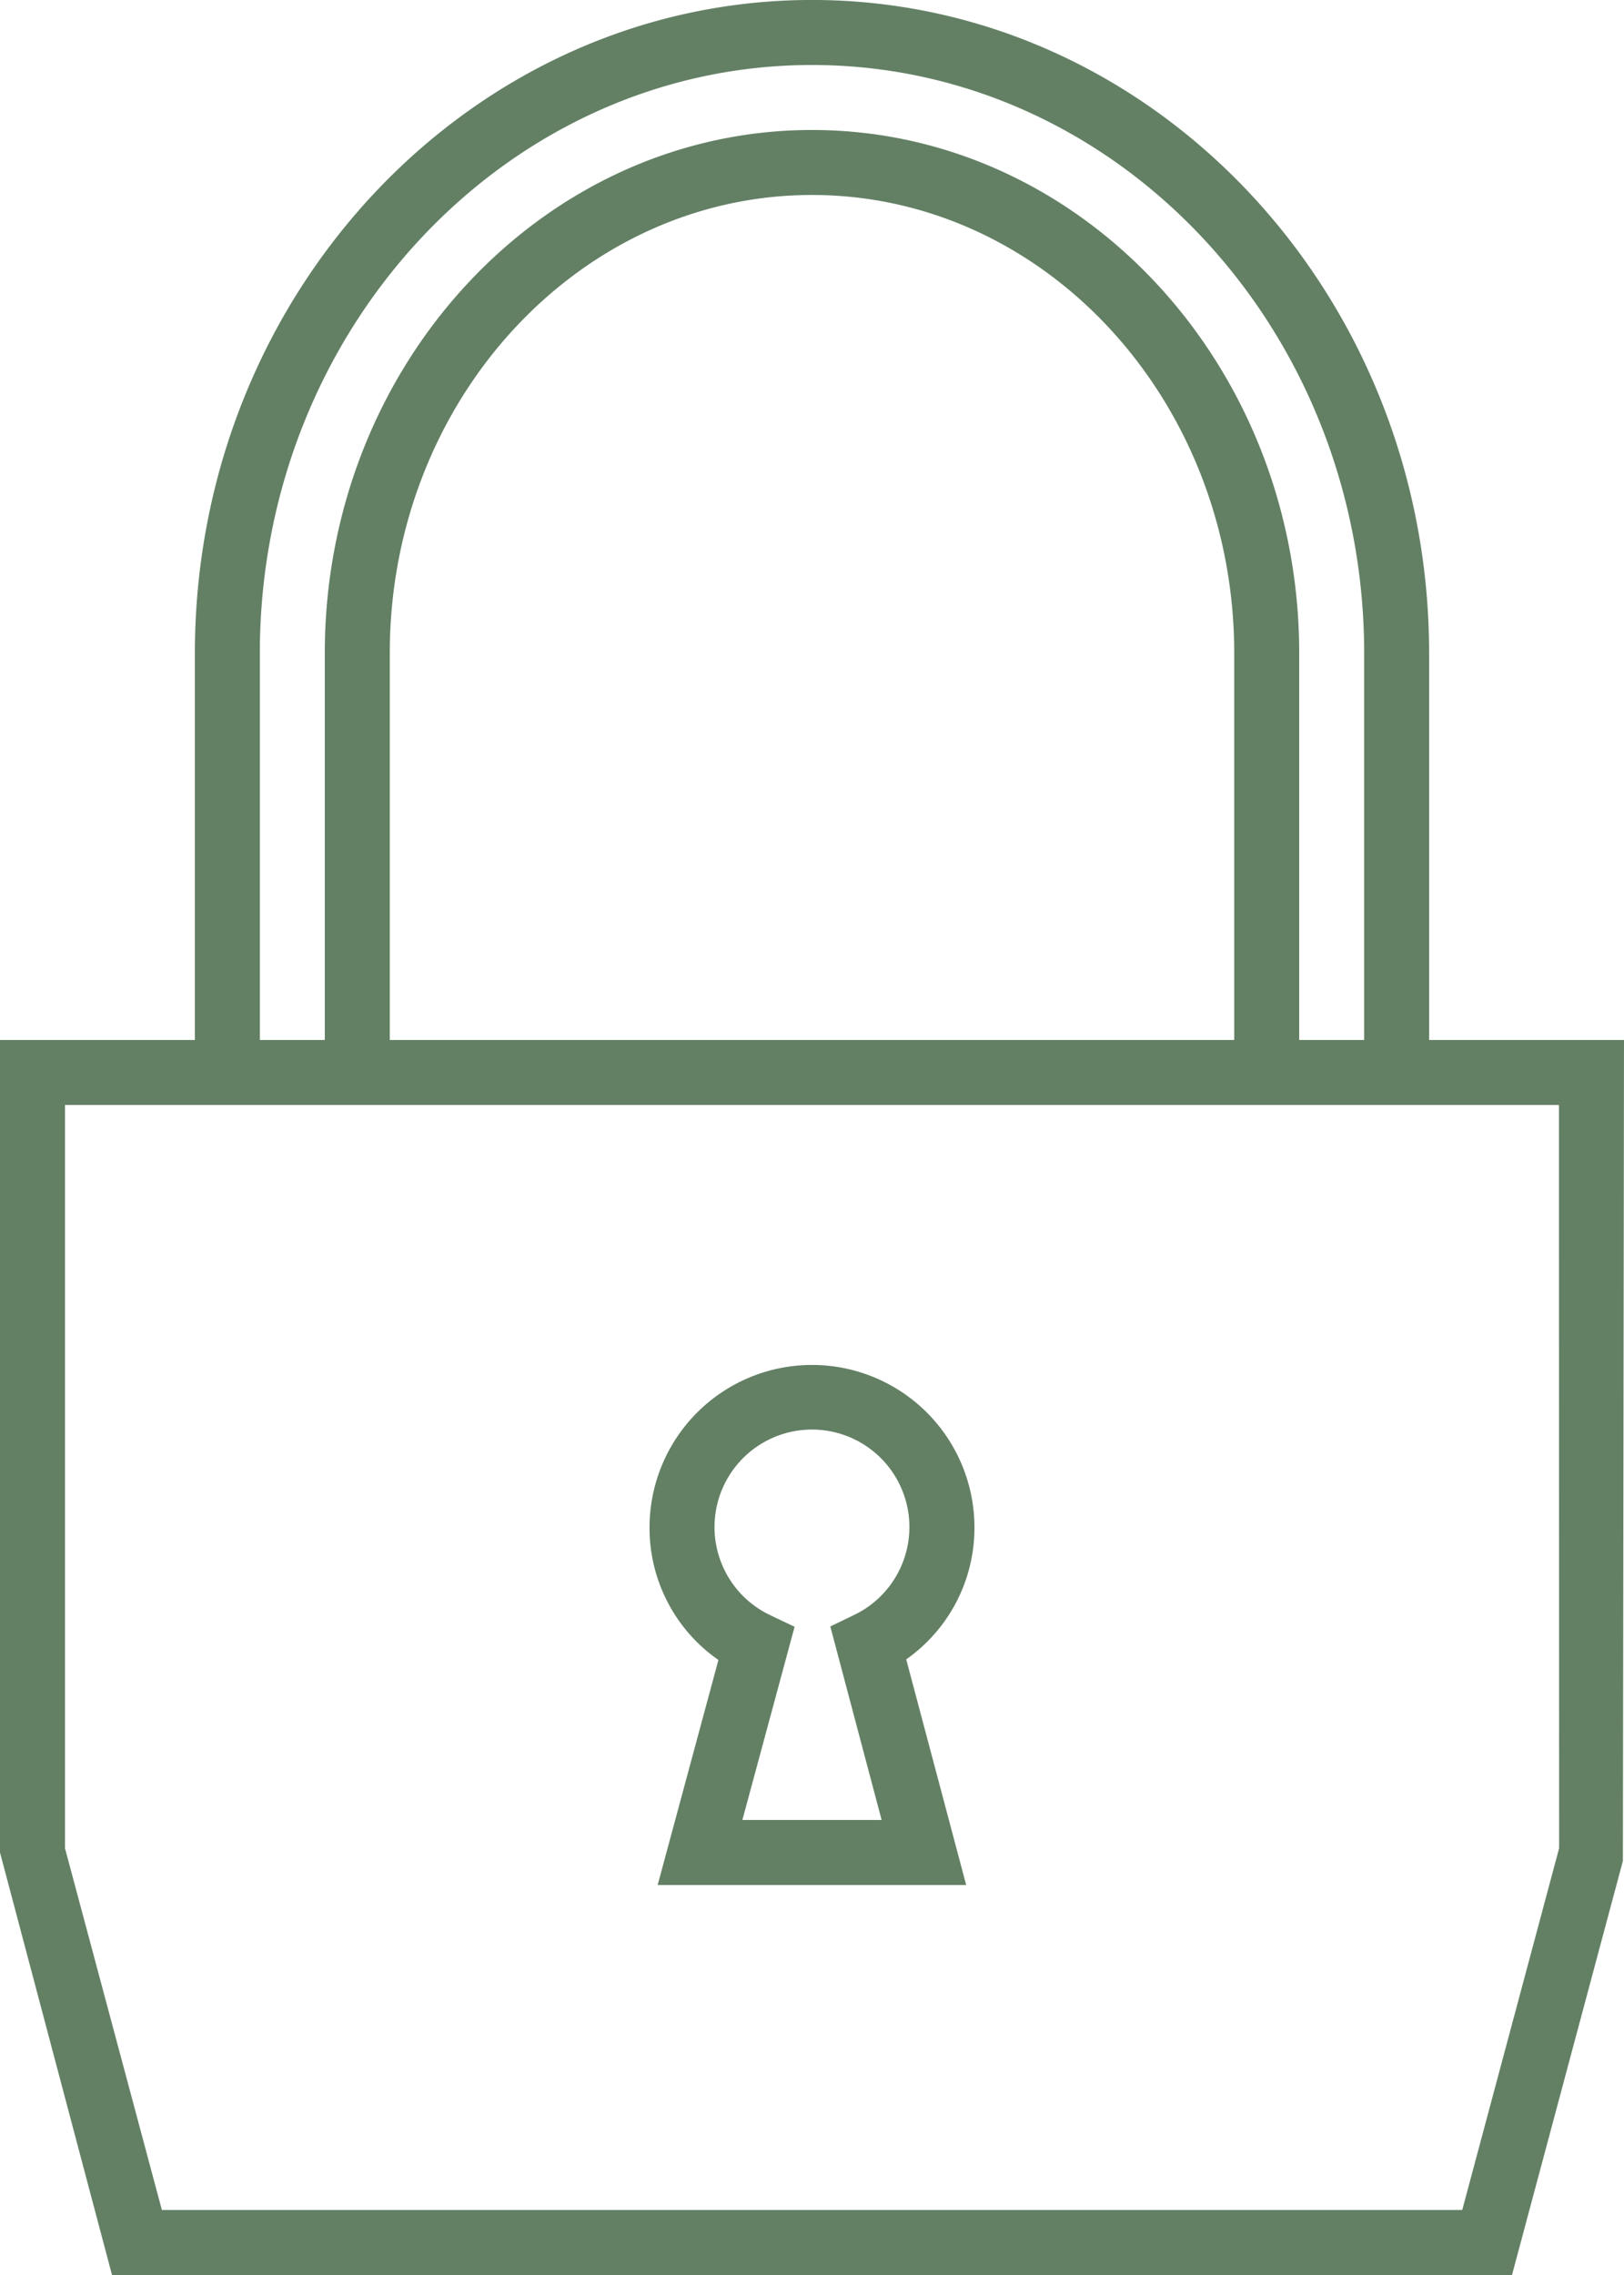
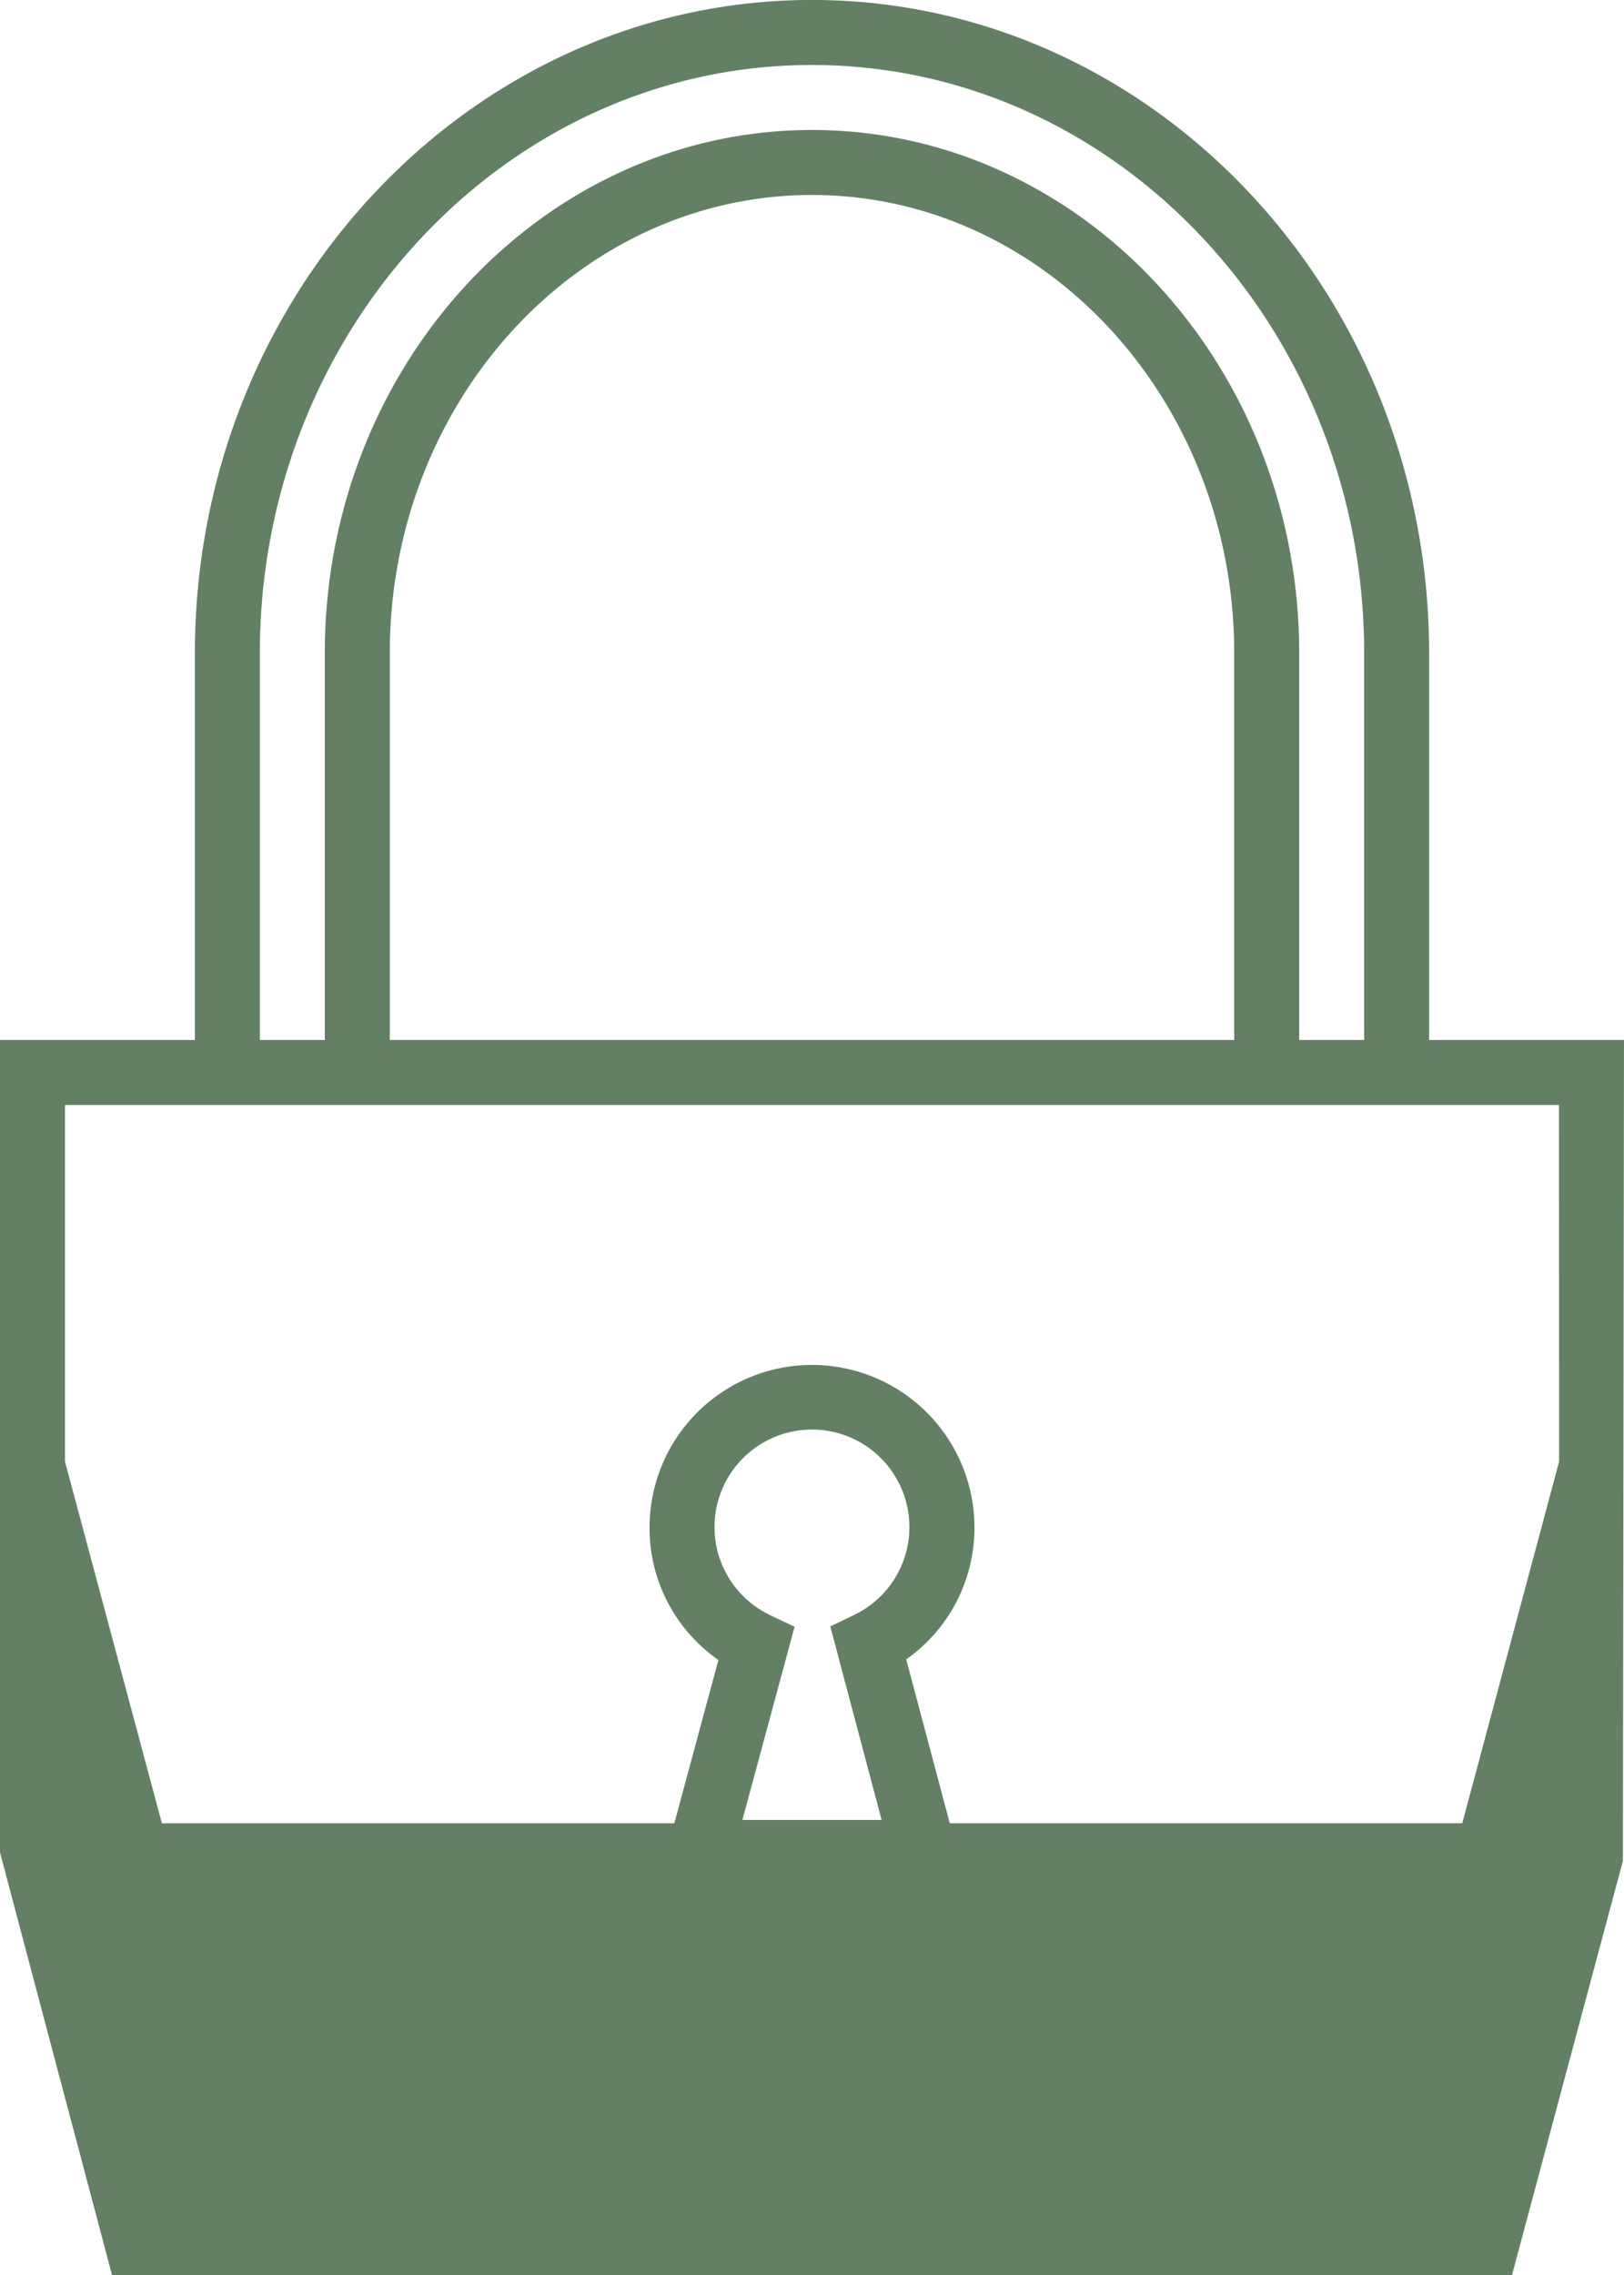
<svg xmlns="http://www.w3.org/2000/svg" width="55.982" height="78.375" viewBox="0 0 55.982 78.375">
  <defs>
    <style>
      .cls-1 {
        fill: #638064;
      }
    </style>
  </defs>
-   <path id="패스_27178" data-name="패스 27178" class="cls-1" d="M78.273,53.641V40.319c0-12.41-9.543-22.507-21.273-22.507s-21.273,10.1-21.273,22.507V53.641H29.009V81.632L32.87,96.188H81.13l3.823-14.266.038-28.281ZM37.966,40.319C37.966,29.143,46.5,20.052,57,20.052s19.034,9.092,19.034,20.267V53.641H73.795V40.319c0-9.941-7.534-18.028-16.795-18.028S40.205,30.378,40.205,40.319V53.641H37.966ZM71.555,53.641H42.445V40.319c0-8.706,6.53-15.789,14.555-15.789s14.555,7.083,14.555,15.789Zm11.2,27.843-3.34,12.464H34.589l-3.34-12.464V55.88h51.5ZM62.6,70.436a5.6,5.6,0,1,0-11.2,0A5.534,5.534,0,0,0,53.774,75L51.68,82.752H62.315l-2.067-7.773A5.539,5.539,0,0,0,62.6,70.436ZM58.46,73.445l-.829.4L59.4,80.512H54.6l1.8-6.656-.841-.4a3.359,3.359,0,1,1,2.9-.01Z" transform="translate(-29.009 -17.813)" />
+   <path id="패스_27178" data-name="패스 27178" class="cls-1" d="M78.273,53.641V40.319c0-12.41-9.543-22.507-21.273-22.507s-21.273,10.1-21.273,22.507V53.641H29.009V81.632L32.87,96.188H81.13l3.823-14.266.038-28.281ZM37.966,40.319C37.966,29.143,46.5,20.052,57,20.052s19.034,9.092,19.034,20.267V53.641H73.795V40.319c0-9.941-7.534-18.028-16.795-18.028S40.205,30.378,40.205,40.319V53.641H37.966ZM71.555,53.641H42.445V40.319c0-8.706,6.53-15.789,14.555-15.789s14.555,7.083,14.555,15.789m11.2,27.843-3.34,12.464H34.589l-3.34-12.464V55.88h51.5ZM62.6,70.436a5.6,5.6,0,1,0-11.2,0A5.534,5.534,0,0,0,53.774,75L51.68,82.752H62.315l-2.067-7.773A5.539,5.539,0,0,0,62.6,70.436ZM58.46,73.445l-.829.4L59.4,80.512H54.6l1.8-6.656-.841-.4a3.359,3.359,0,1,1,2.9-.01Z" transform="translate(-29.009 -17.813)" />
</svg>